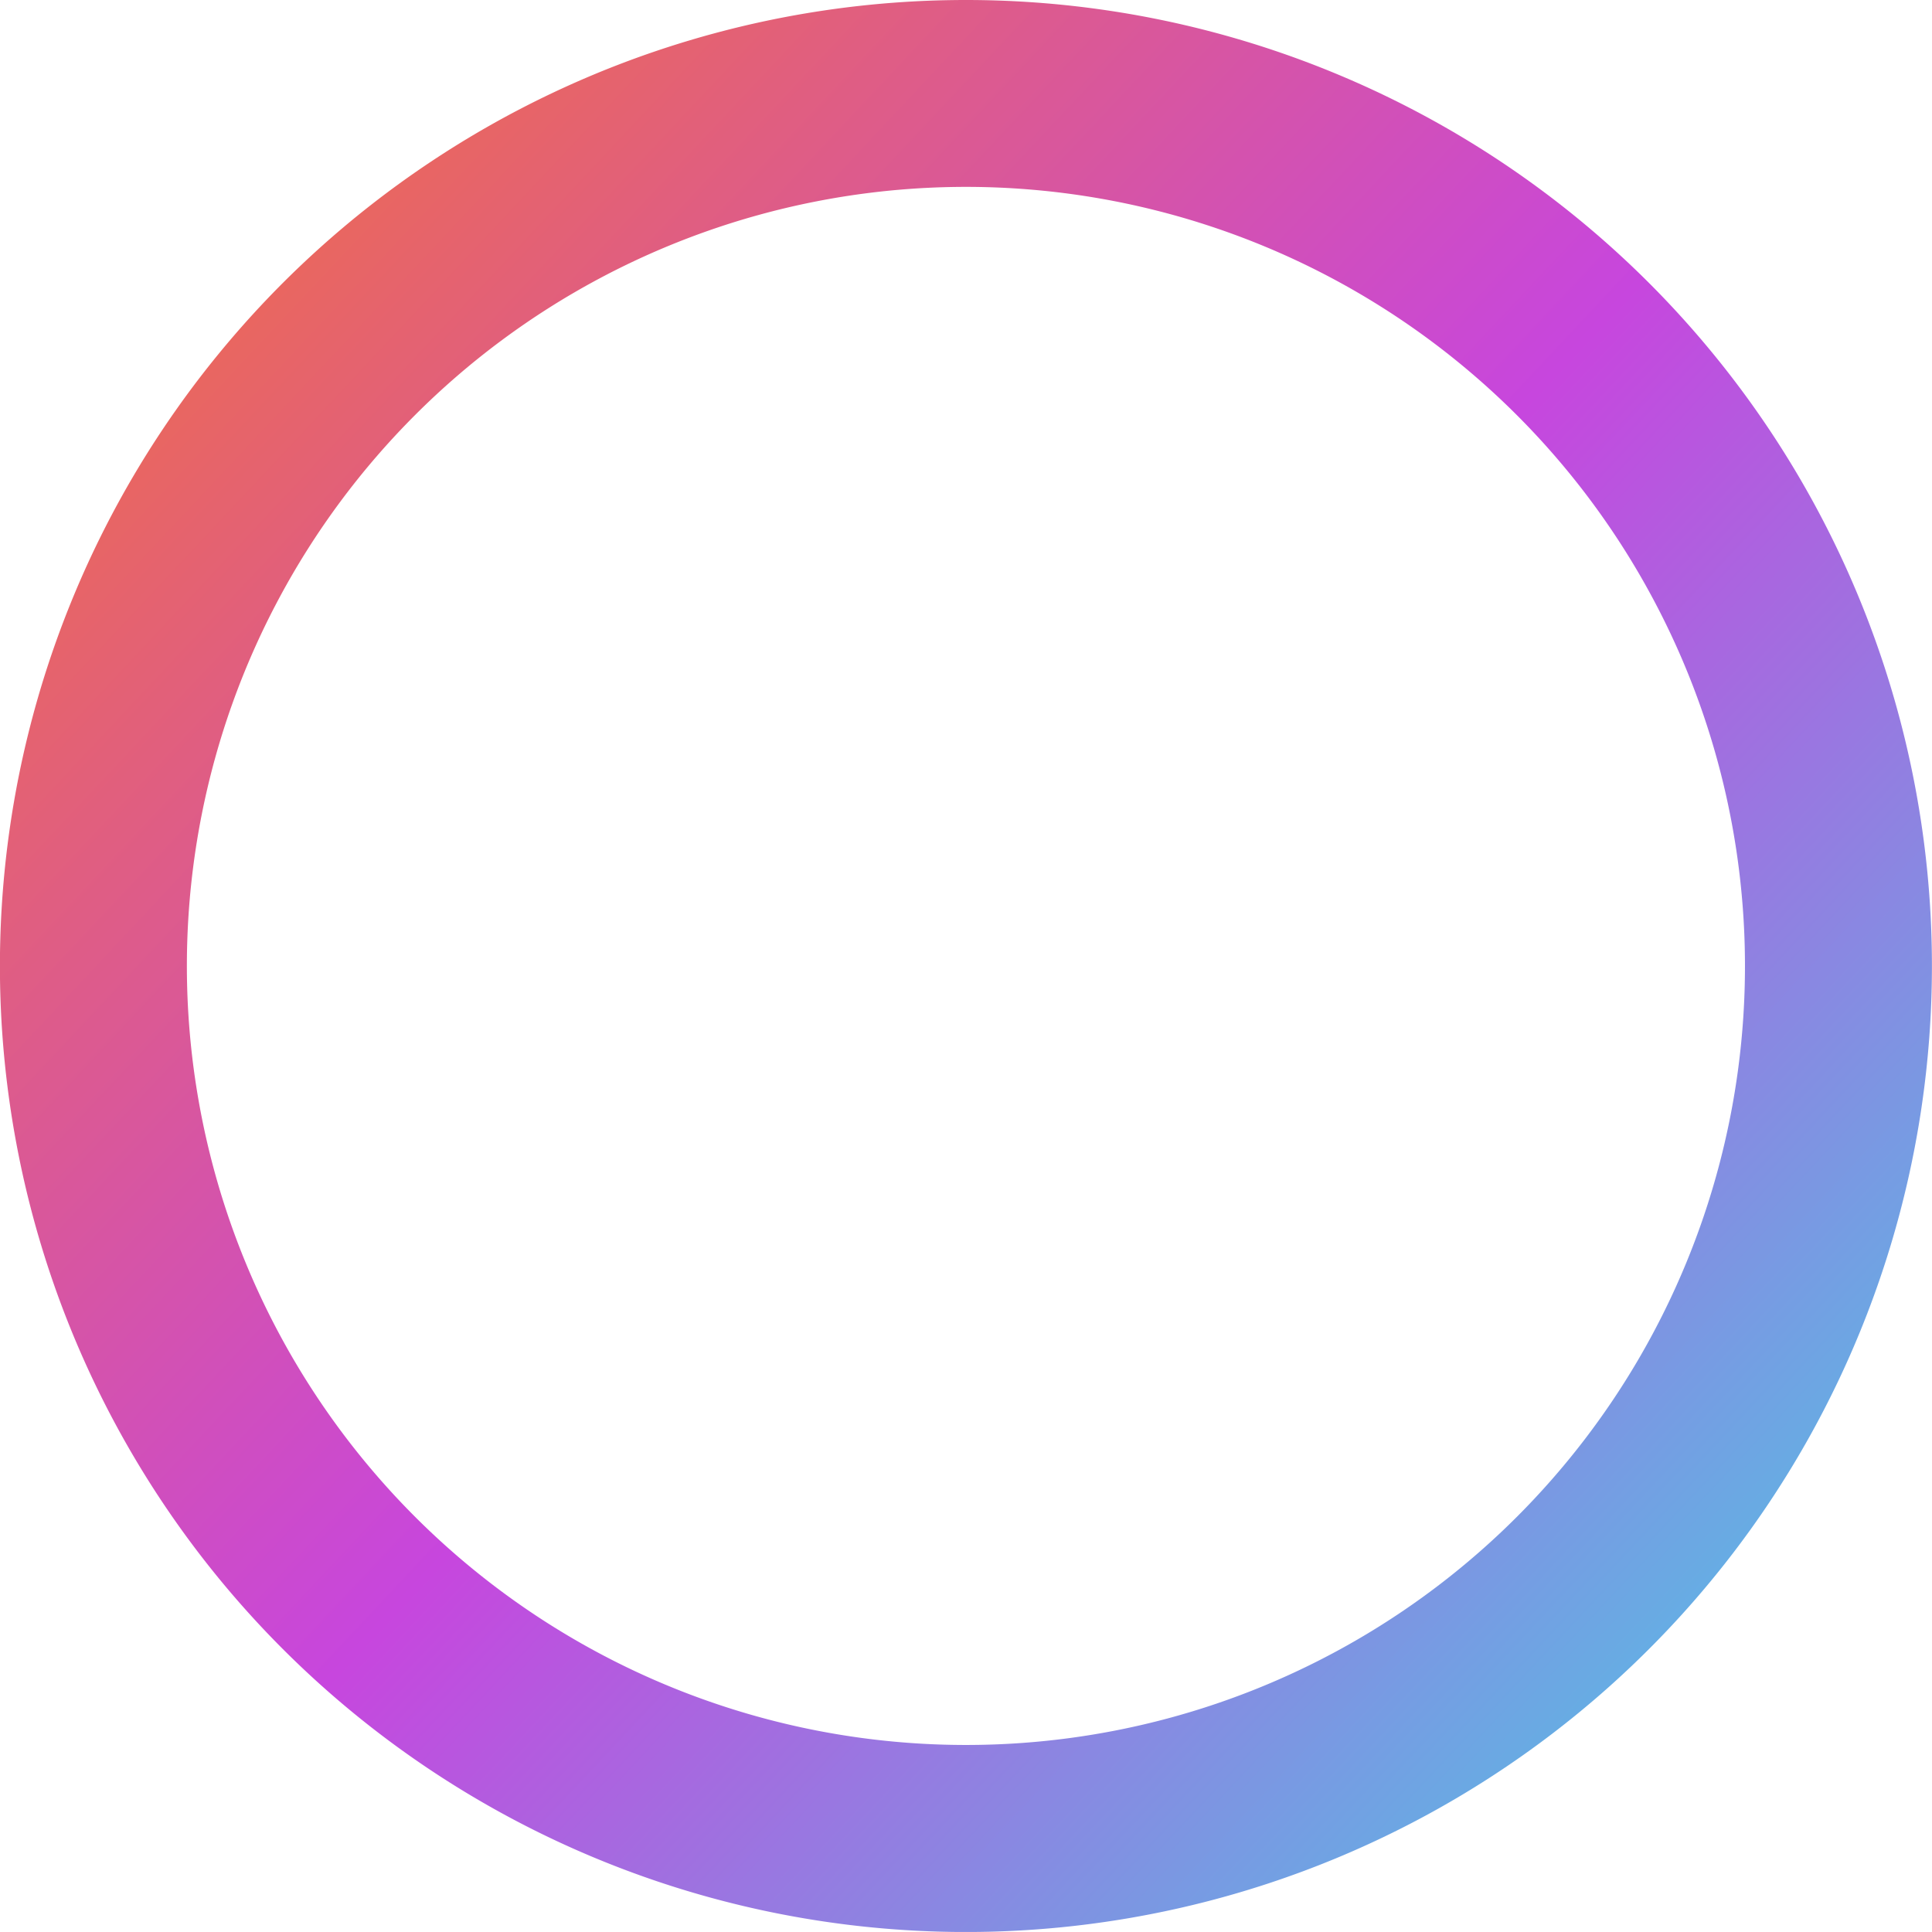
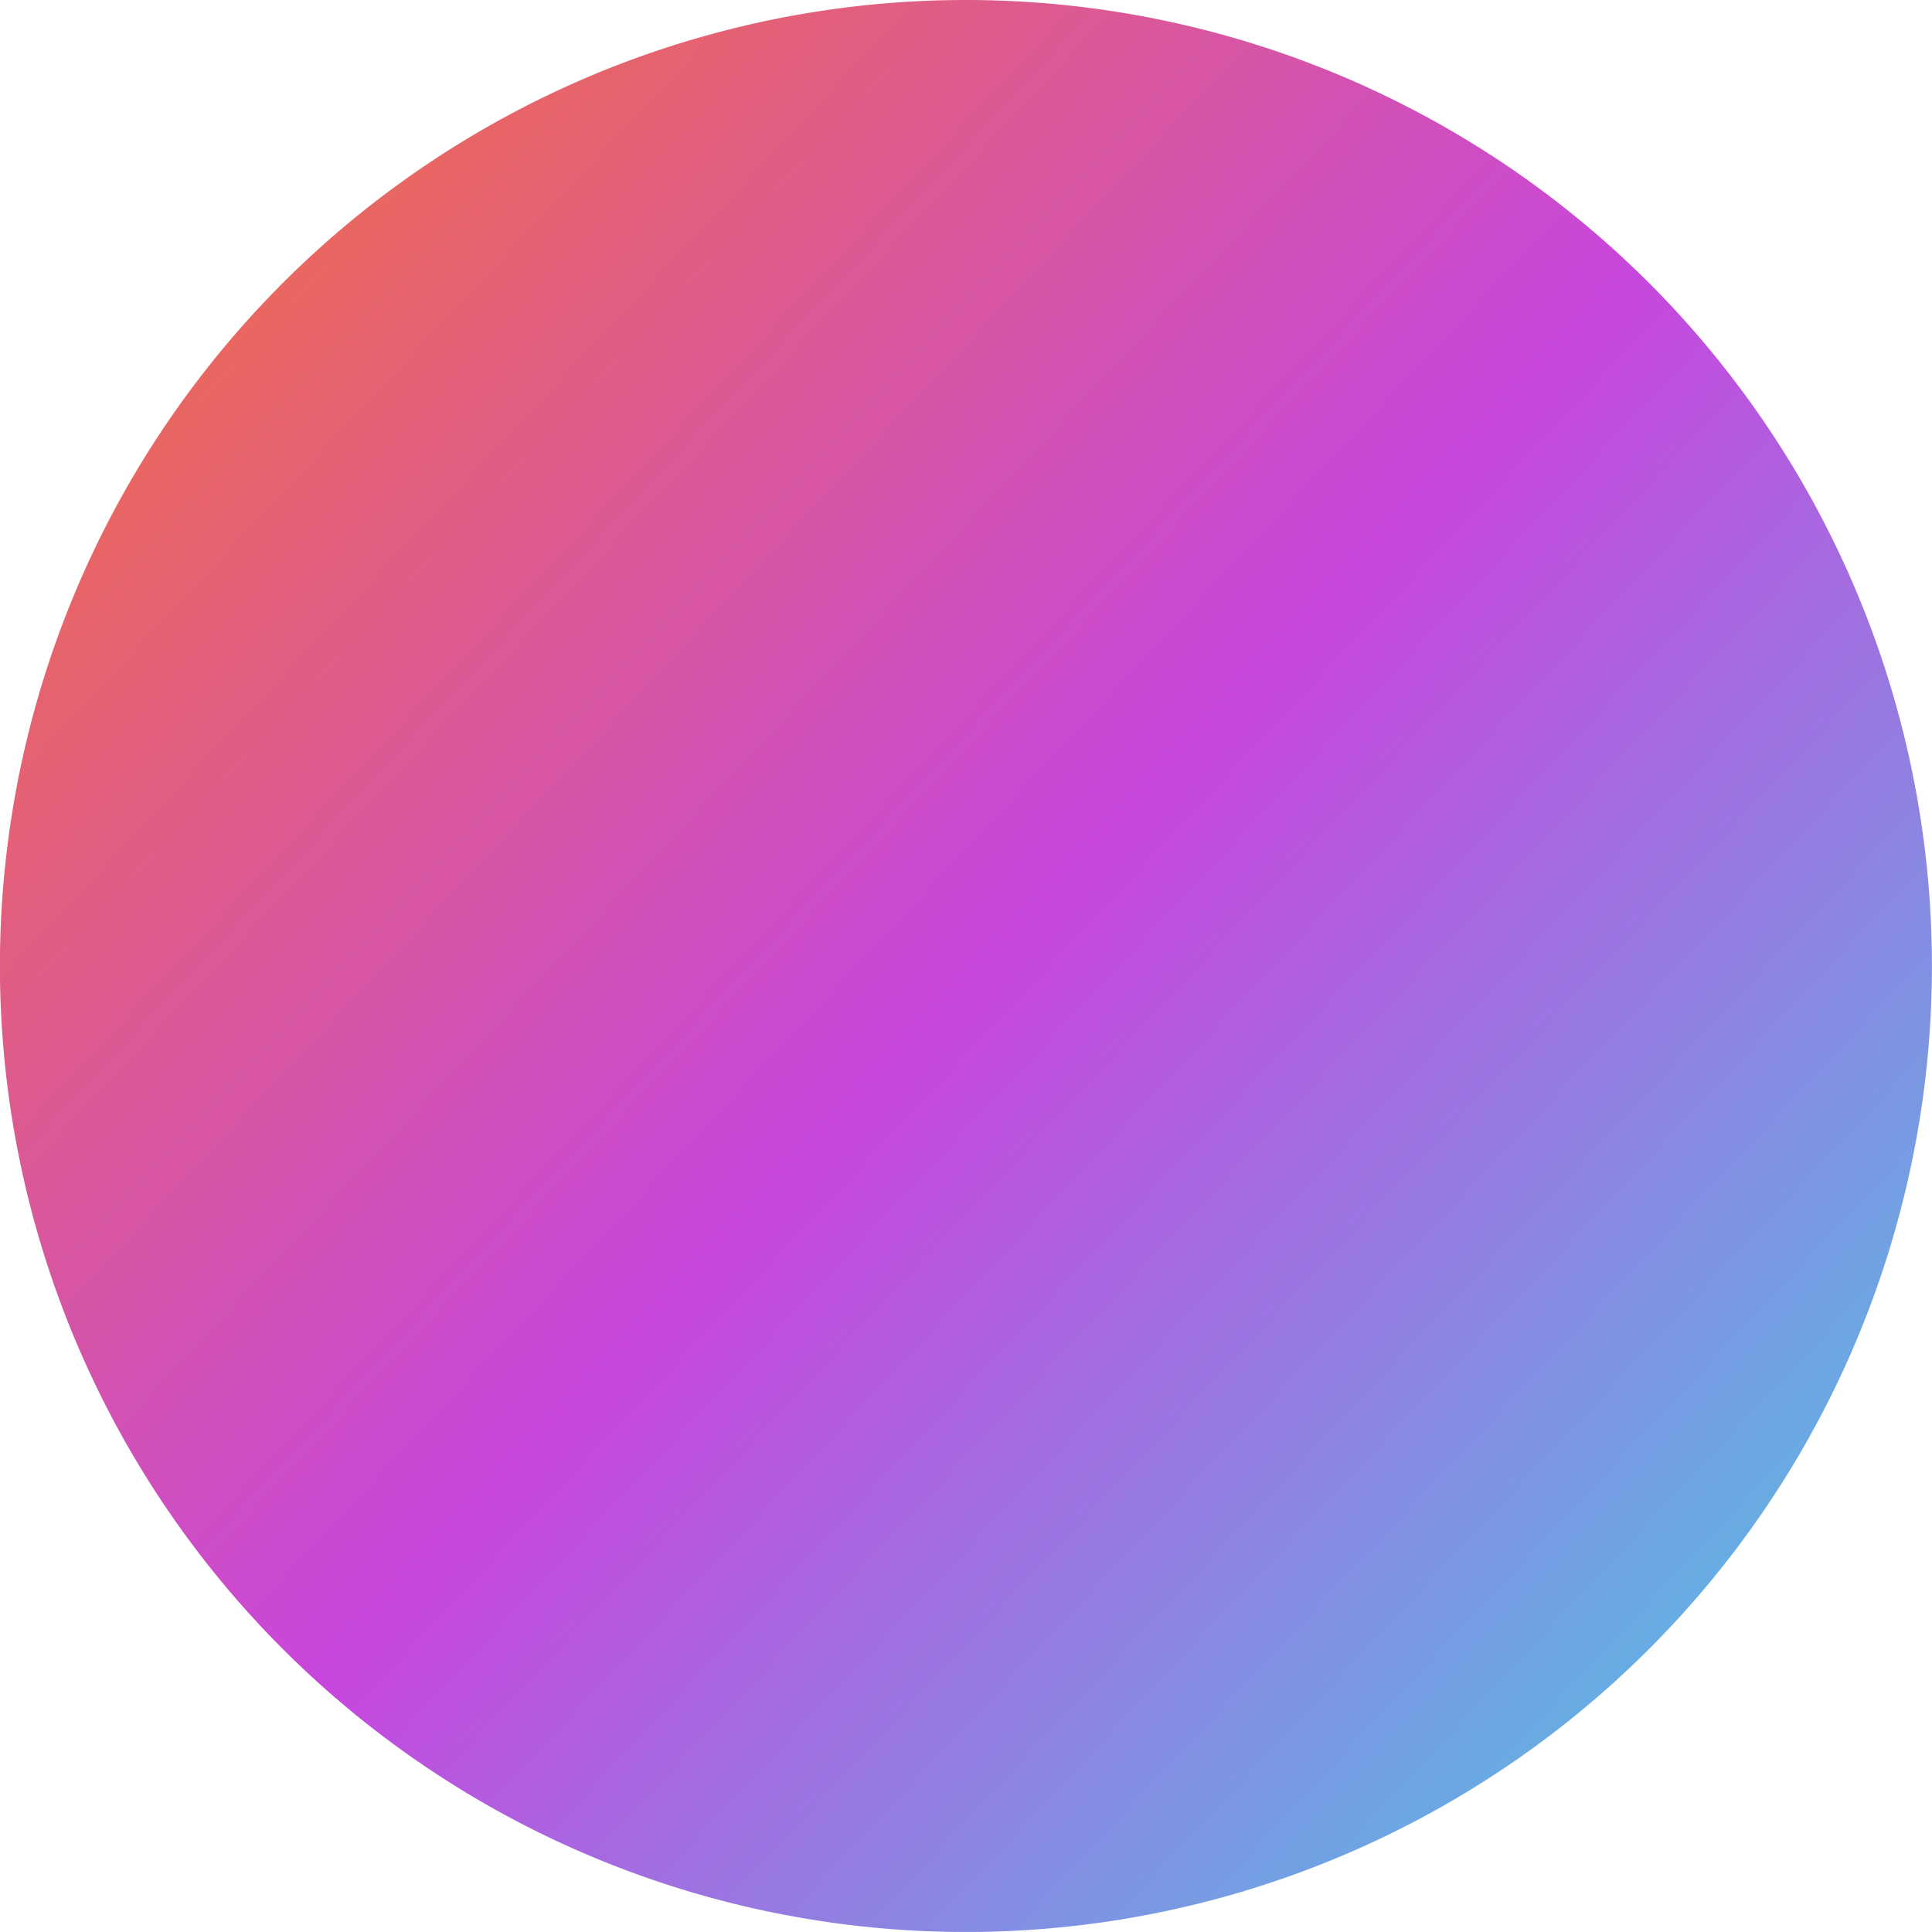
<svg xmlns="http://www.w3.org/2000/svg" width="26" height="25.999" viewBox="0 0 26 25.999">
  <defs>
    <linearGradient id="linear-gradient" y1="0.063" x2="1" y2="1" gradientUnits="objectBoundingBox">
      <stop offset="0" stop-color="#f47137" />
      <stop offset="0.493" stop-color="#c746de" />
      <stop offset="1" stop-color="#3dd9e6" />
    </linearGradient>
  </defs>
-   <path id="circle" d="M13.562.563a13,13,0,1,0,13,13A13,13,0,0,0,13.562.563Zm0,23.483A10.484,10.484,0,1,1,24.046,13.563,10.481,10.481,0,0,1,13.562,24.046Z" transform="translate(-0.563 -0.563)" fill="url(#linear-gradient)" />
+   <path id="circle" d="M13.562.563a13,13,0,1,0,13,13A13,13,0,0,0,13.562.563Zm0,23.483Z" transform="translate(-0.563 -0.563)" fill="url(#linear-gradient)" />
</svg>